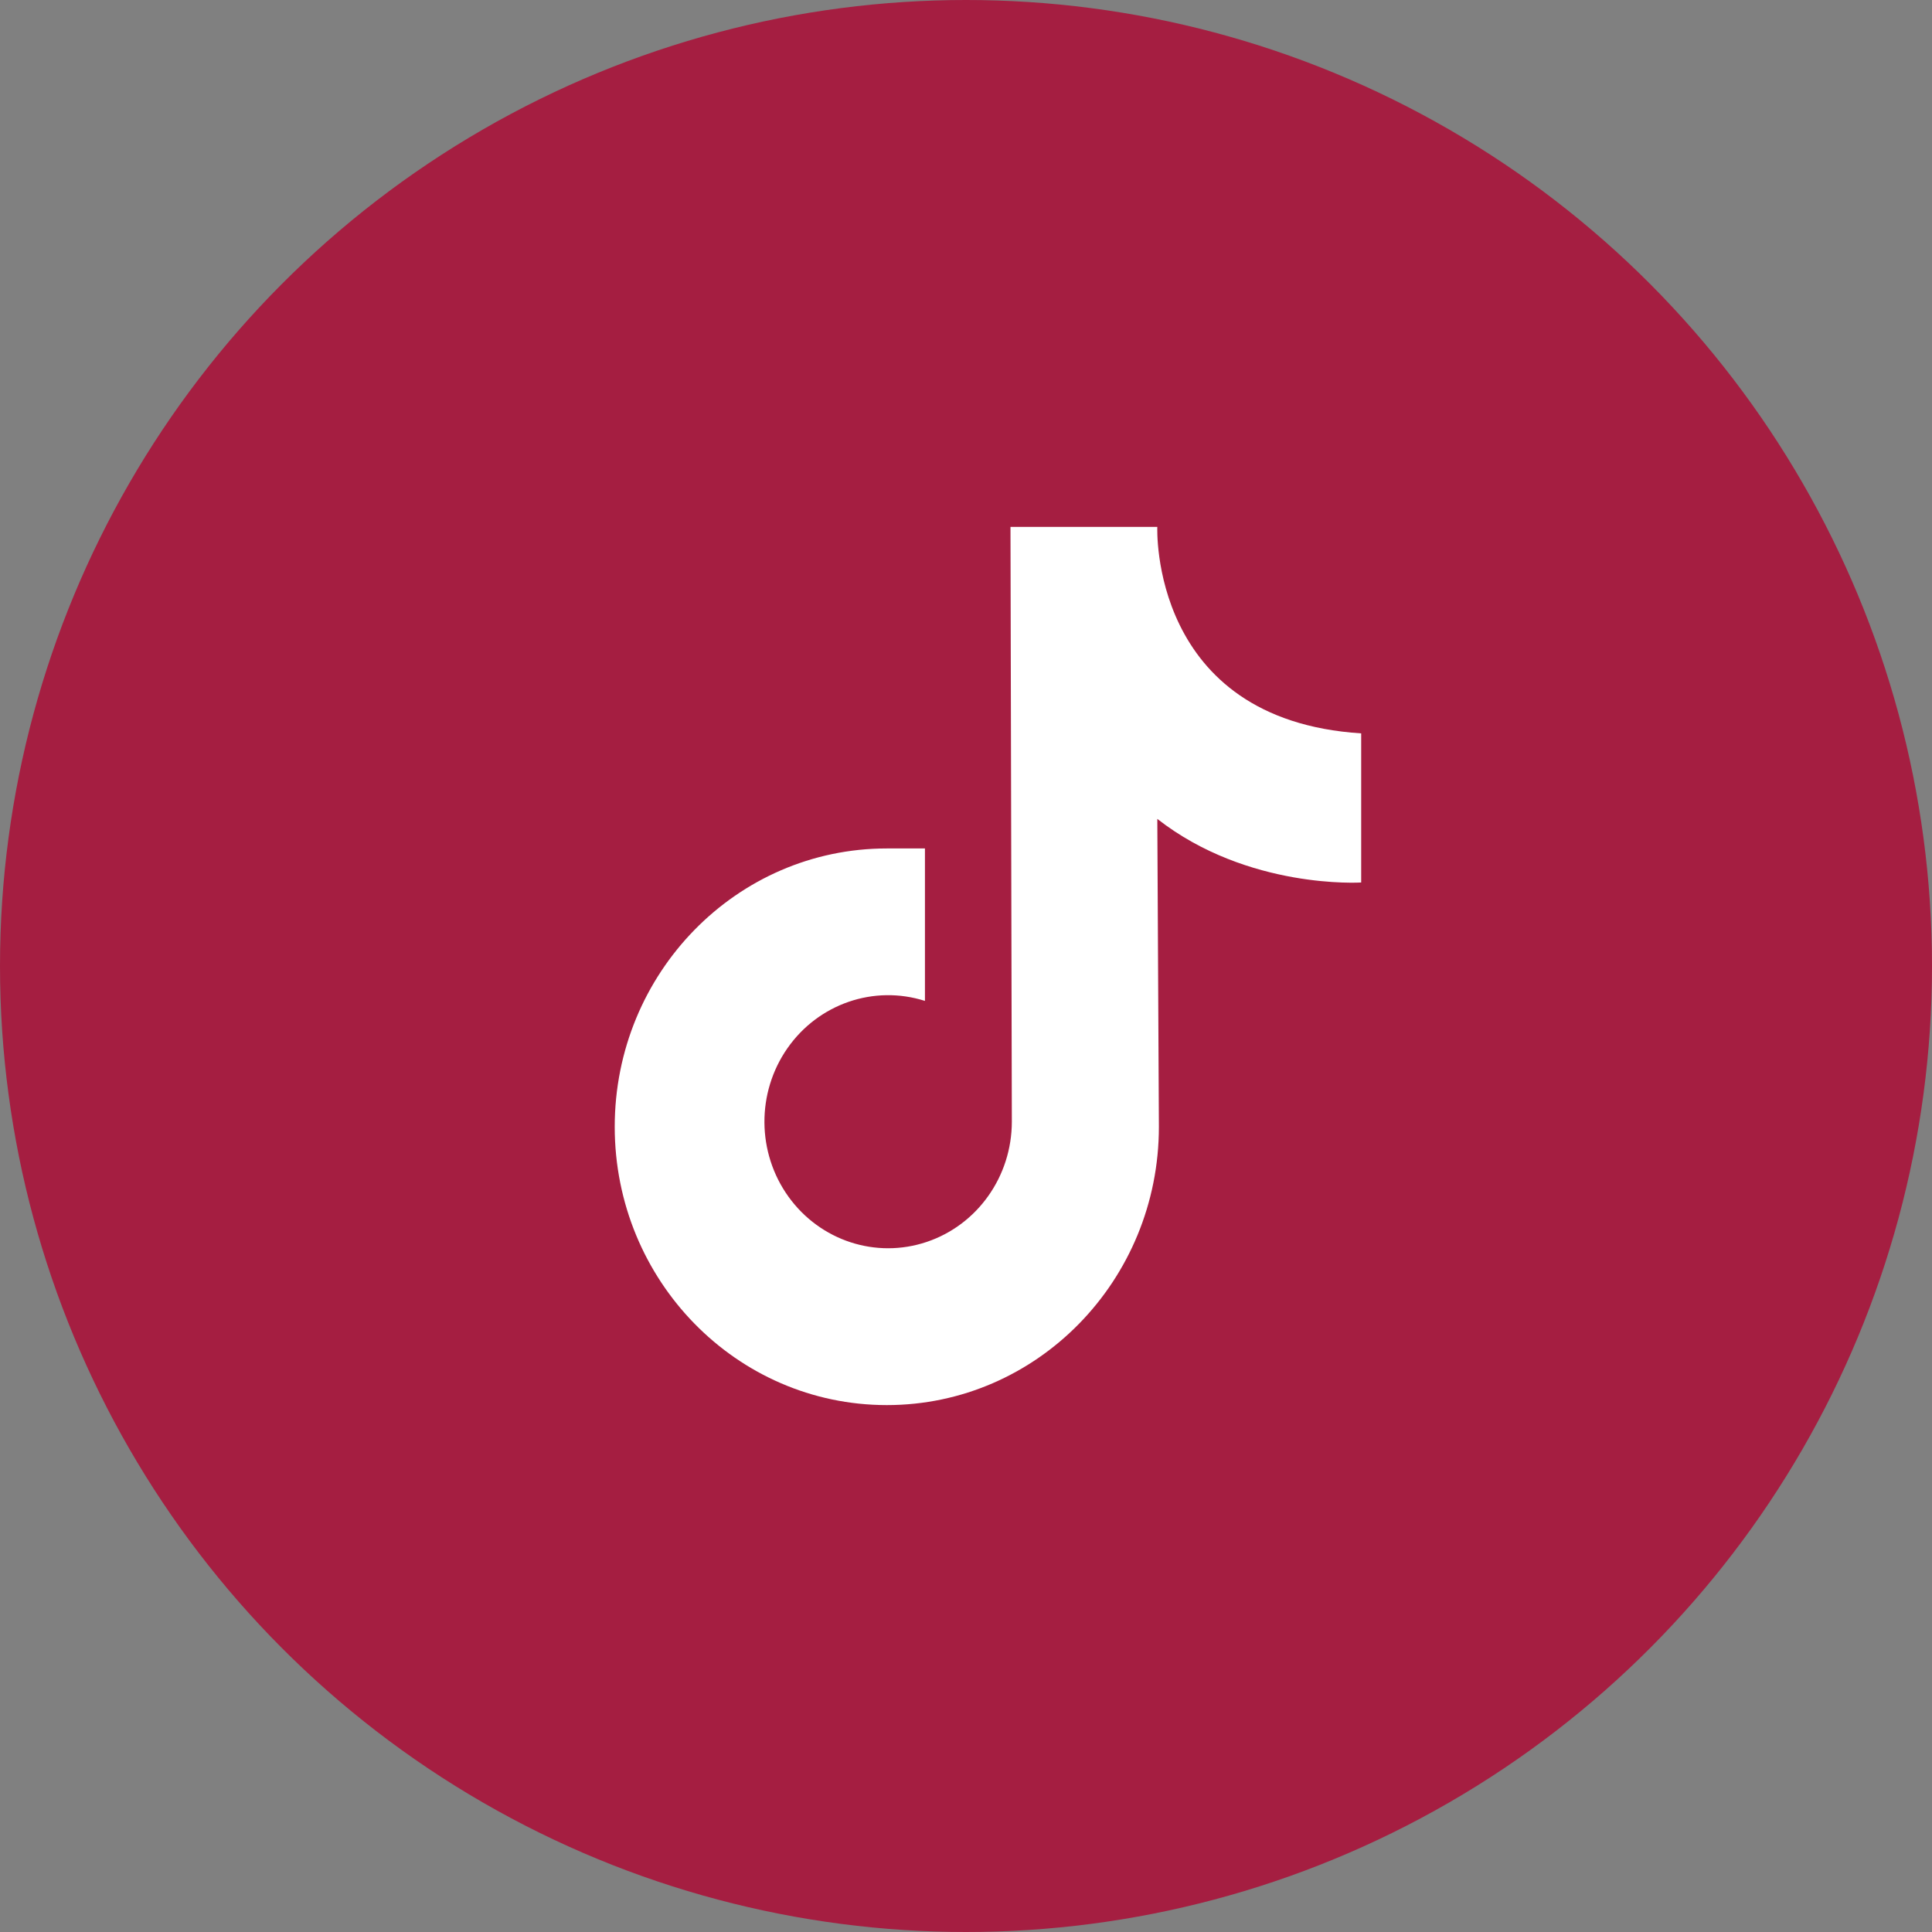
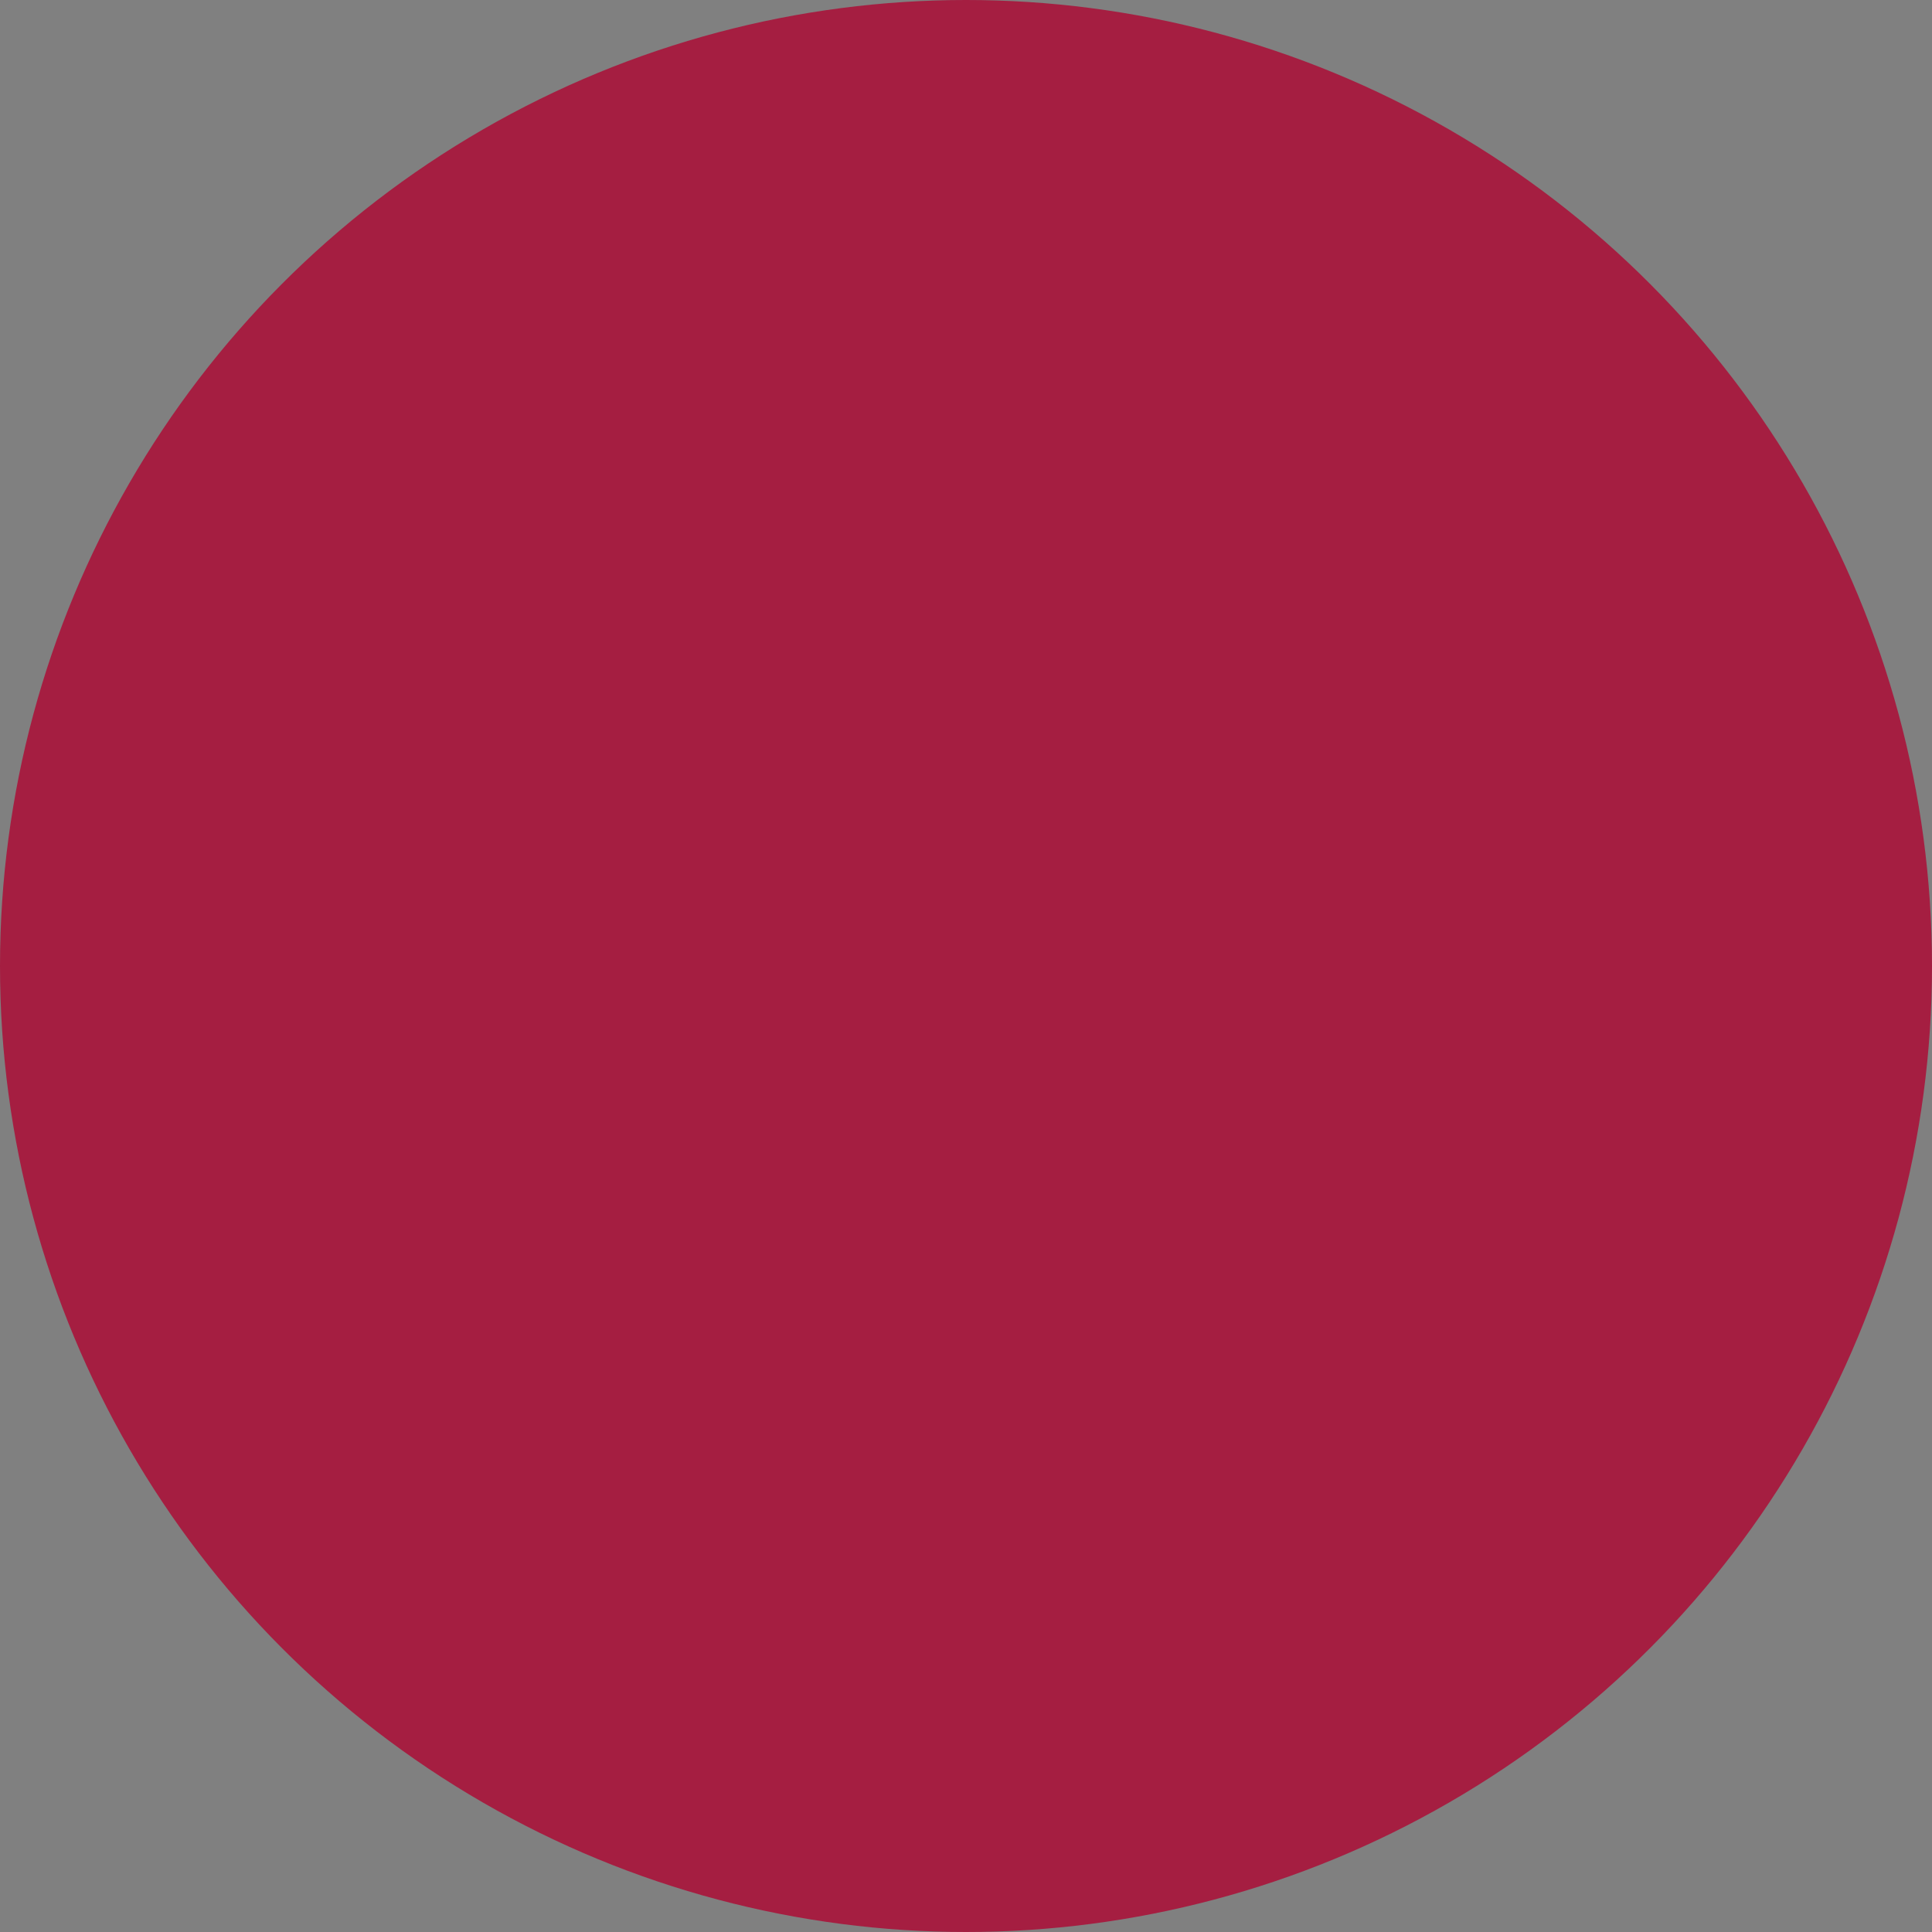
<svg xmlns="http://www.w3.org/2000/svg" xmlns:xlink="http://www.w3.org/1999/xlink" width="44px" height="44px" viewBox="0 0 44 44" version="1.1">
  <rect x="0" y="0" width="44" height="44" fill="#808080" stroke="none" />
  <title>social/icon_tiktok</title>
  <defs>
    <path d="M0,0 L44,0 L44,44 L0,44 L0,0 Z" id="path-1" />
  </defs>
  <g id="file-prep" stroke="none" stroke-width="1" fill="none" fill-rule="evenodd">
    <g id="social/icon_tiktok" xlink:href="#path-1">
      <circle id="Oval-Copy-7" fill="#A51E41" cx="22" cy="22" r="22" />
      <g id="iconfinder_Tiktok_7266659" stroke-width="1" transform="translate(14, 12)" fill="#FFFFFF">
-         <path d="M9.013,0 L12.357,0 C12.357,0 12.171,4.394 17,4.702 L17,8.098 C17,8.098 14.423,8.264 12.357,6.65 L12.393,13.662 C12.393,17.162 9.619,20 6.197,20 C2.774,20 0,17.162 0,13.662 C-0,10.161 2.774,7.323 6.196,7.323 L7.065,7.323 L7.065,10.723 L7.065,10.795 C5.903,10.425 4.64,10.86 3.933,11.873 C3.226,12.887 3.236,14.251 3.957,15.254 C4.679,16.257 5.948,16.673 7.105,16.284 C8.261,15.896 9.043,14.792 9.044,13.547 L9.013,0 Z" id="Path" fill-rule="nonzero" />
-       </g>
+         </g>
    </g>
  </g>
</svg>